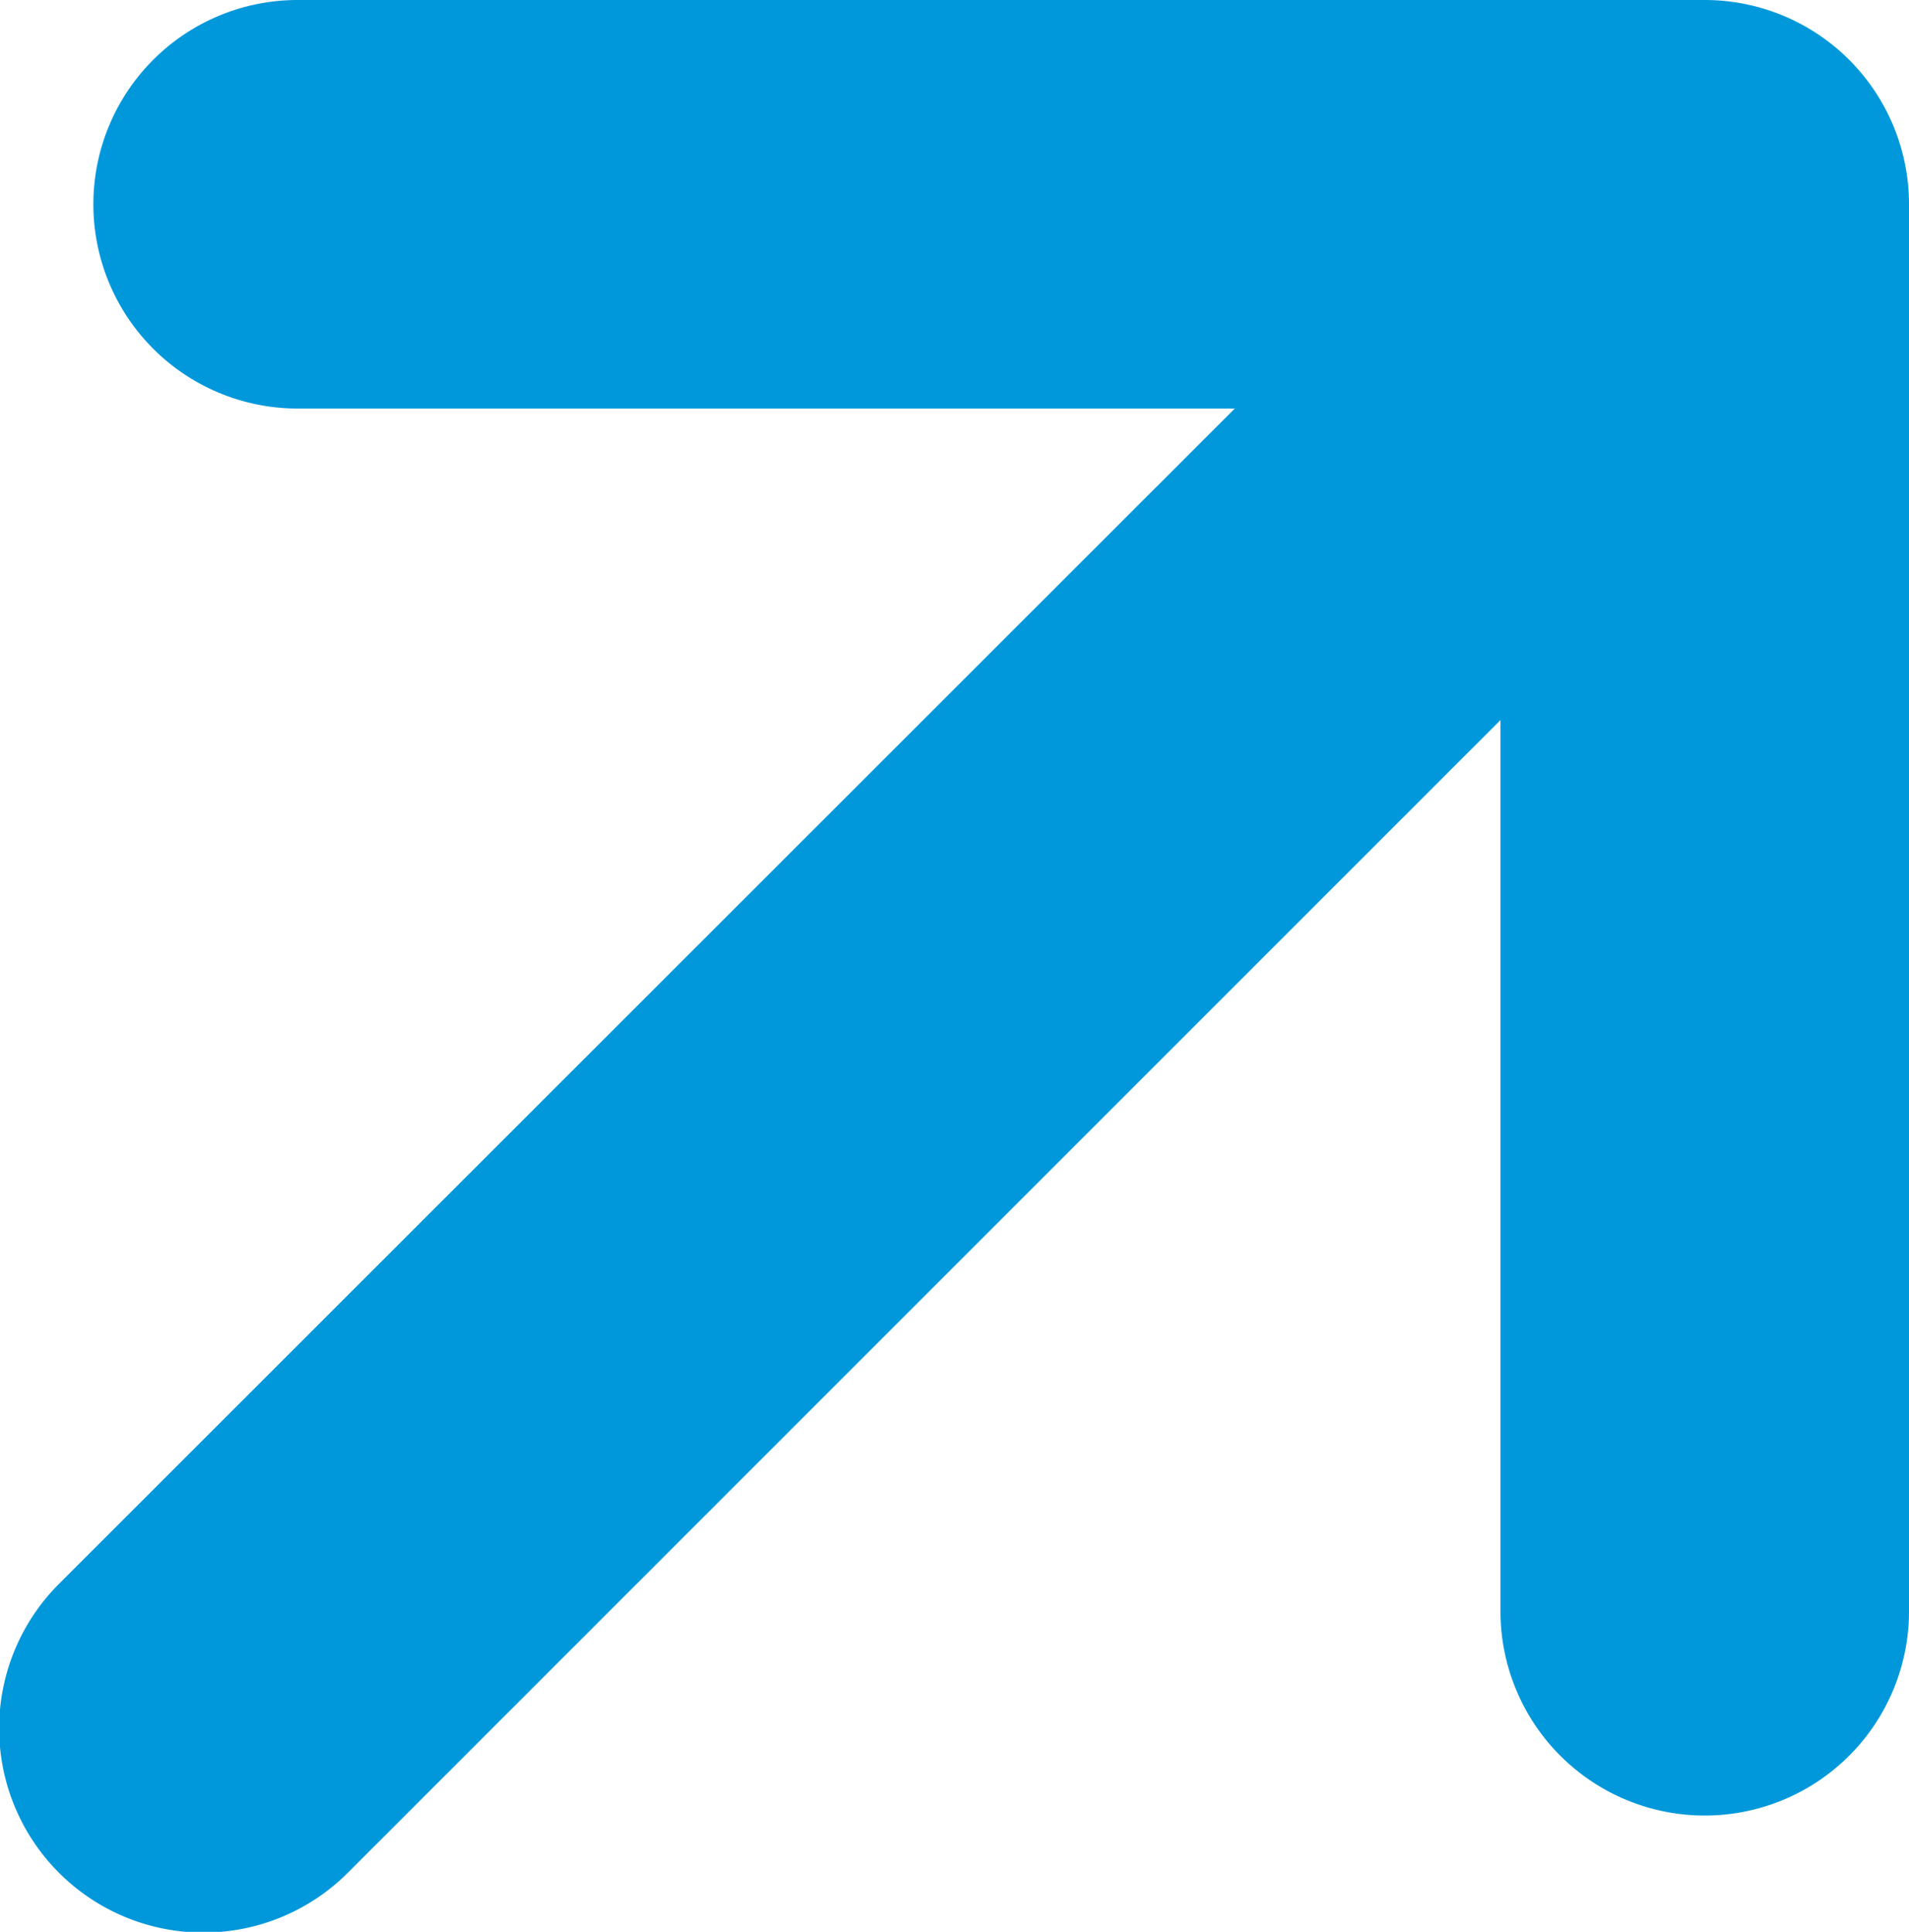
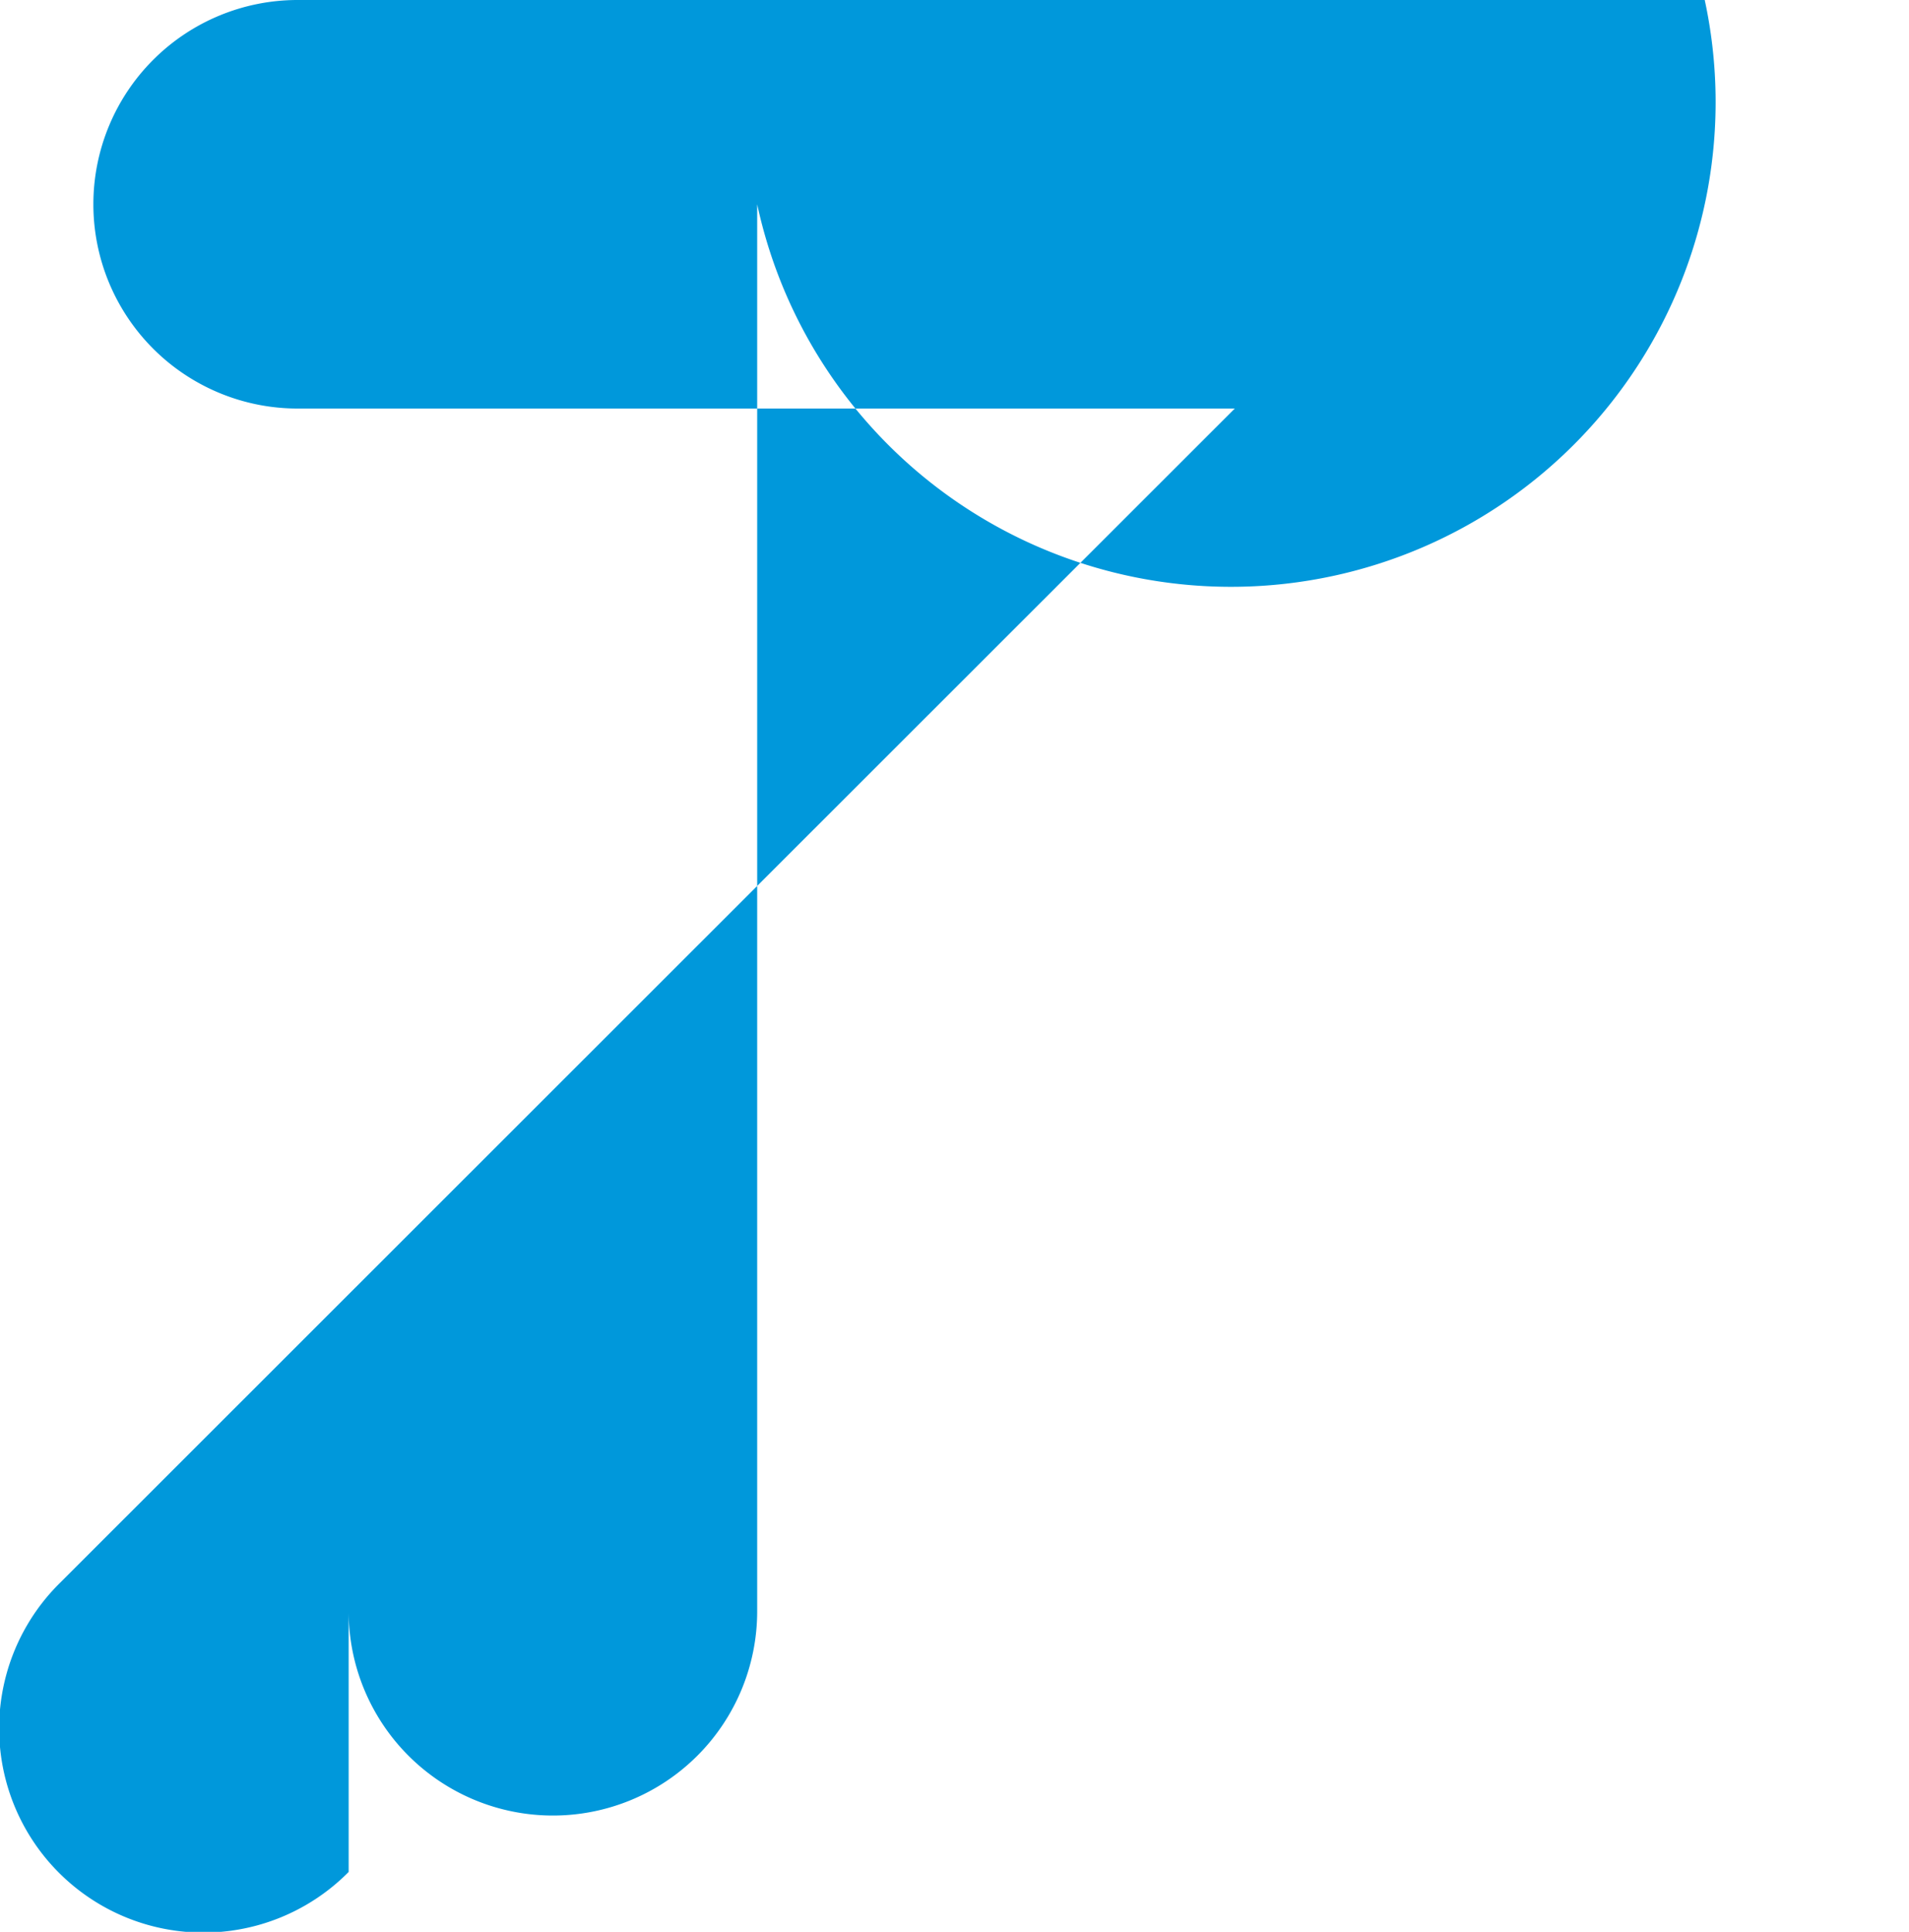
<svg xmlns="http://www.w3.org/2000/svg" width="11" height="11.131" viewBox="0 0 11 11.131">
  <g id="Group" transform="translate(0)">
    <g id="Group-2" data-name="Group">
-       <path id="Shape" d="M1.715,0a1.177,1.177,0,1,0,0,2.354h5.4L.345,9.121a1.177,1.177,0,1,0,1.664,1.665L8.646,4.149V9.284a1.177,1.177,0,0,0,2.354,0V1.177A1.177,1.177,0,0,0,9.823,0Z" transform="translate(0)" fill="#0098db" />
+       <path id="Shape" d="M1.715,0a1.177,1.177,0,1,0,0,2.354h5.4L.345,9.121a1.177,1.177,0,1,0,1.664,1.665V9.284a1.177,1.177,0,0,0,2.354,0V1.177A1.177,1.177,0,0,0,9.823,0Z" transform="translate(0)" fill="#0098db" />
    </g>
  </g>
</svg>